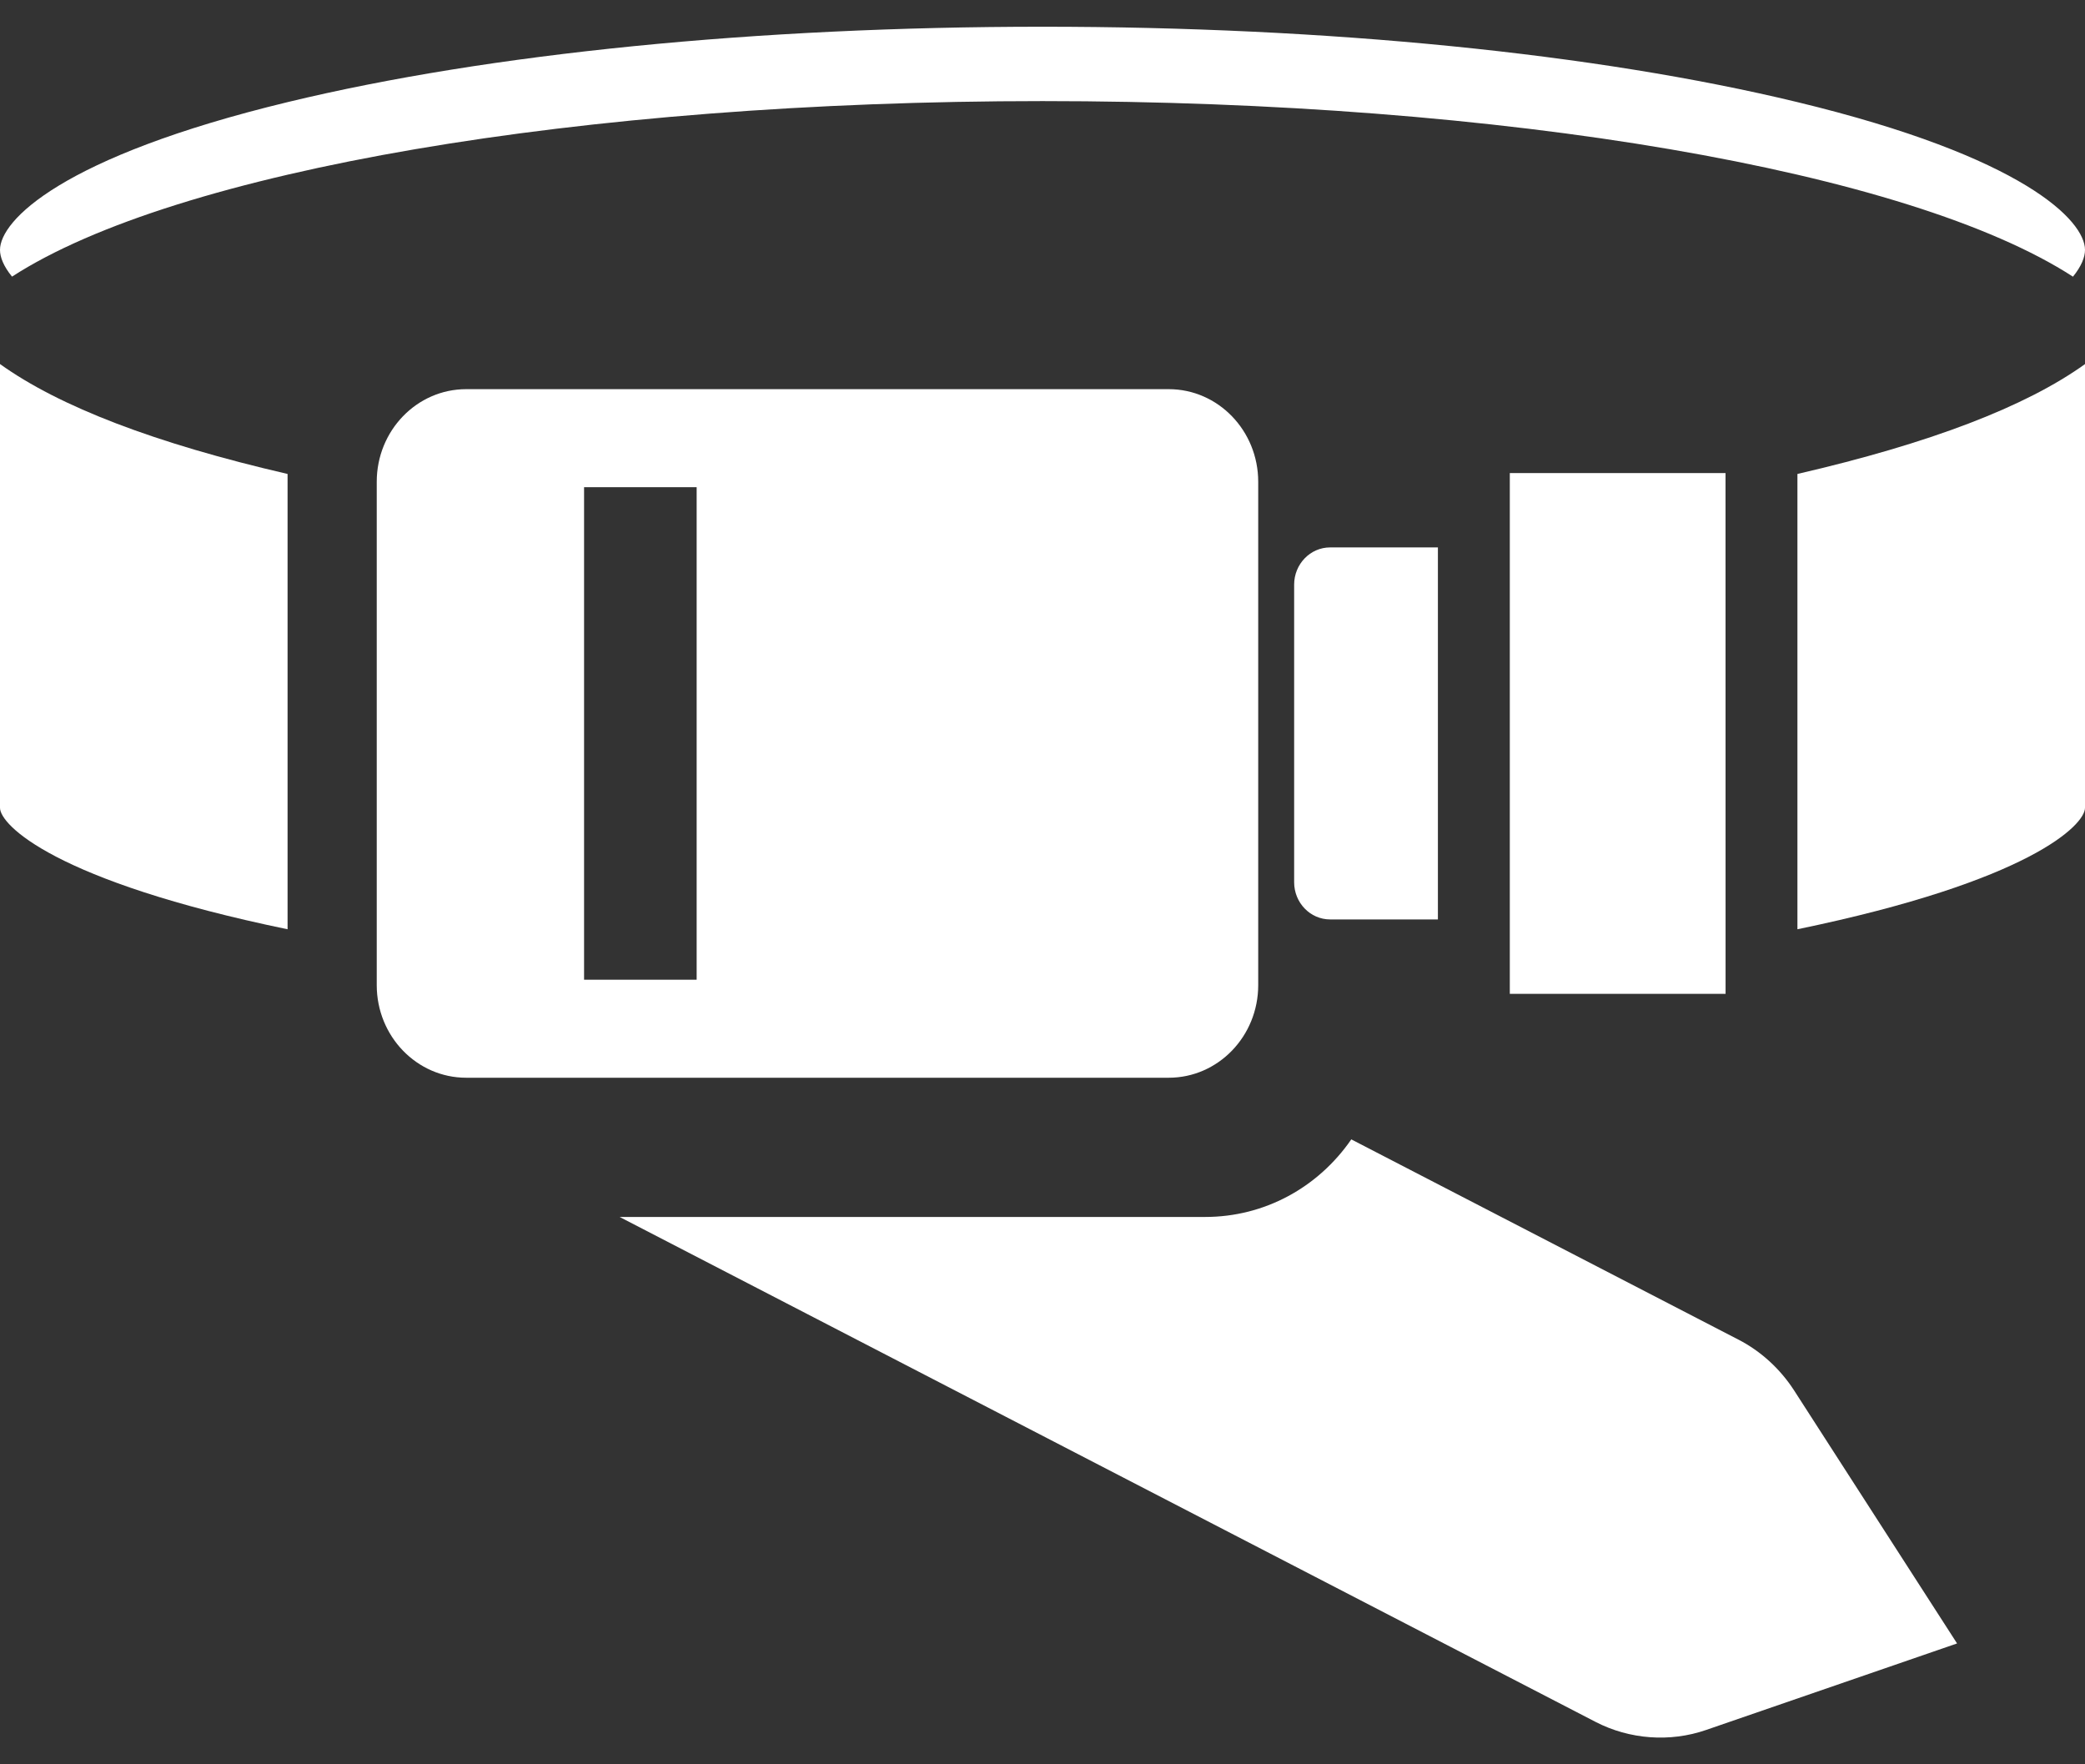
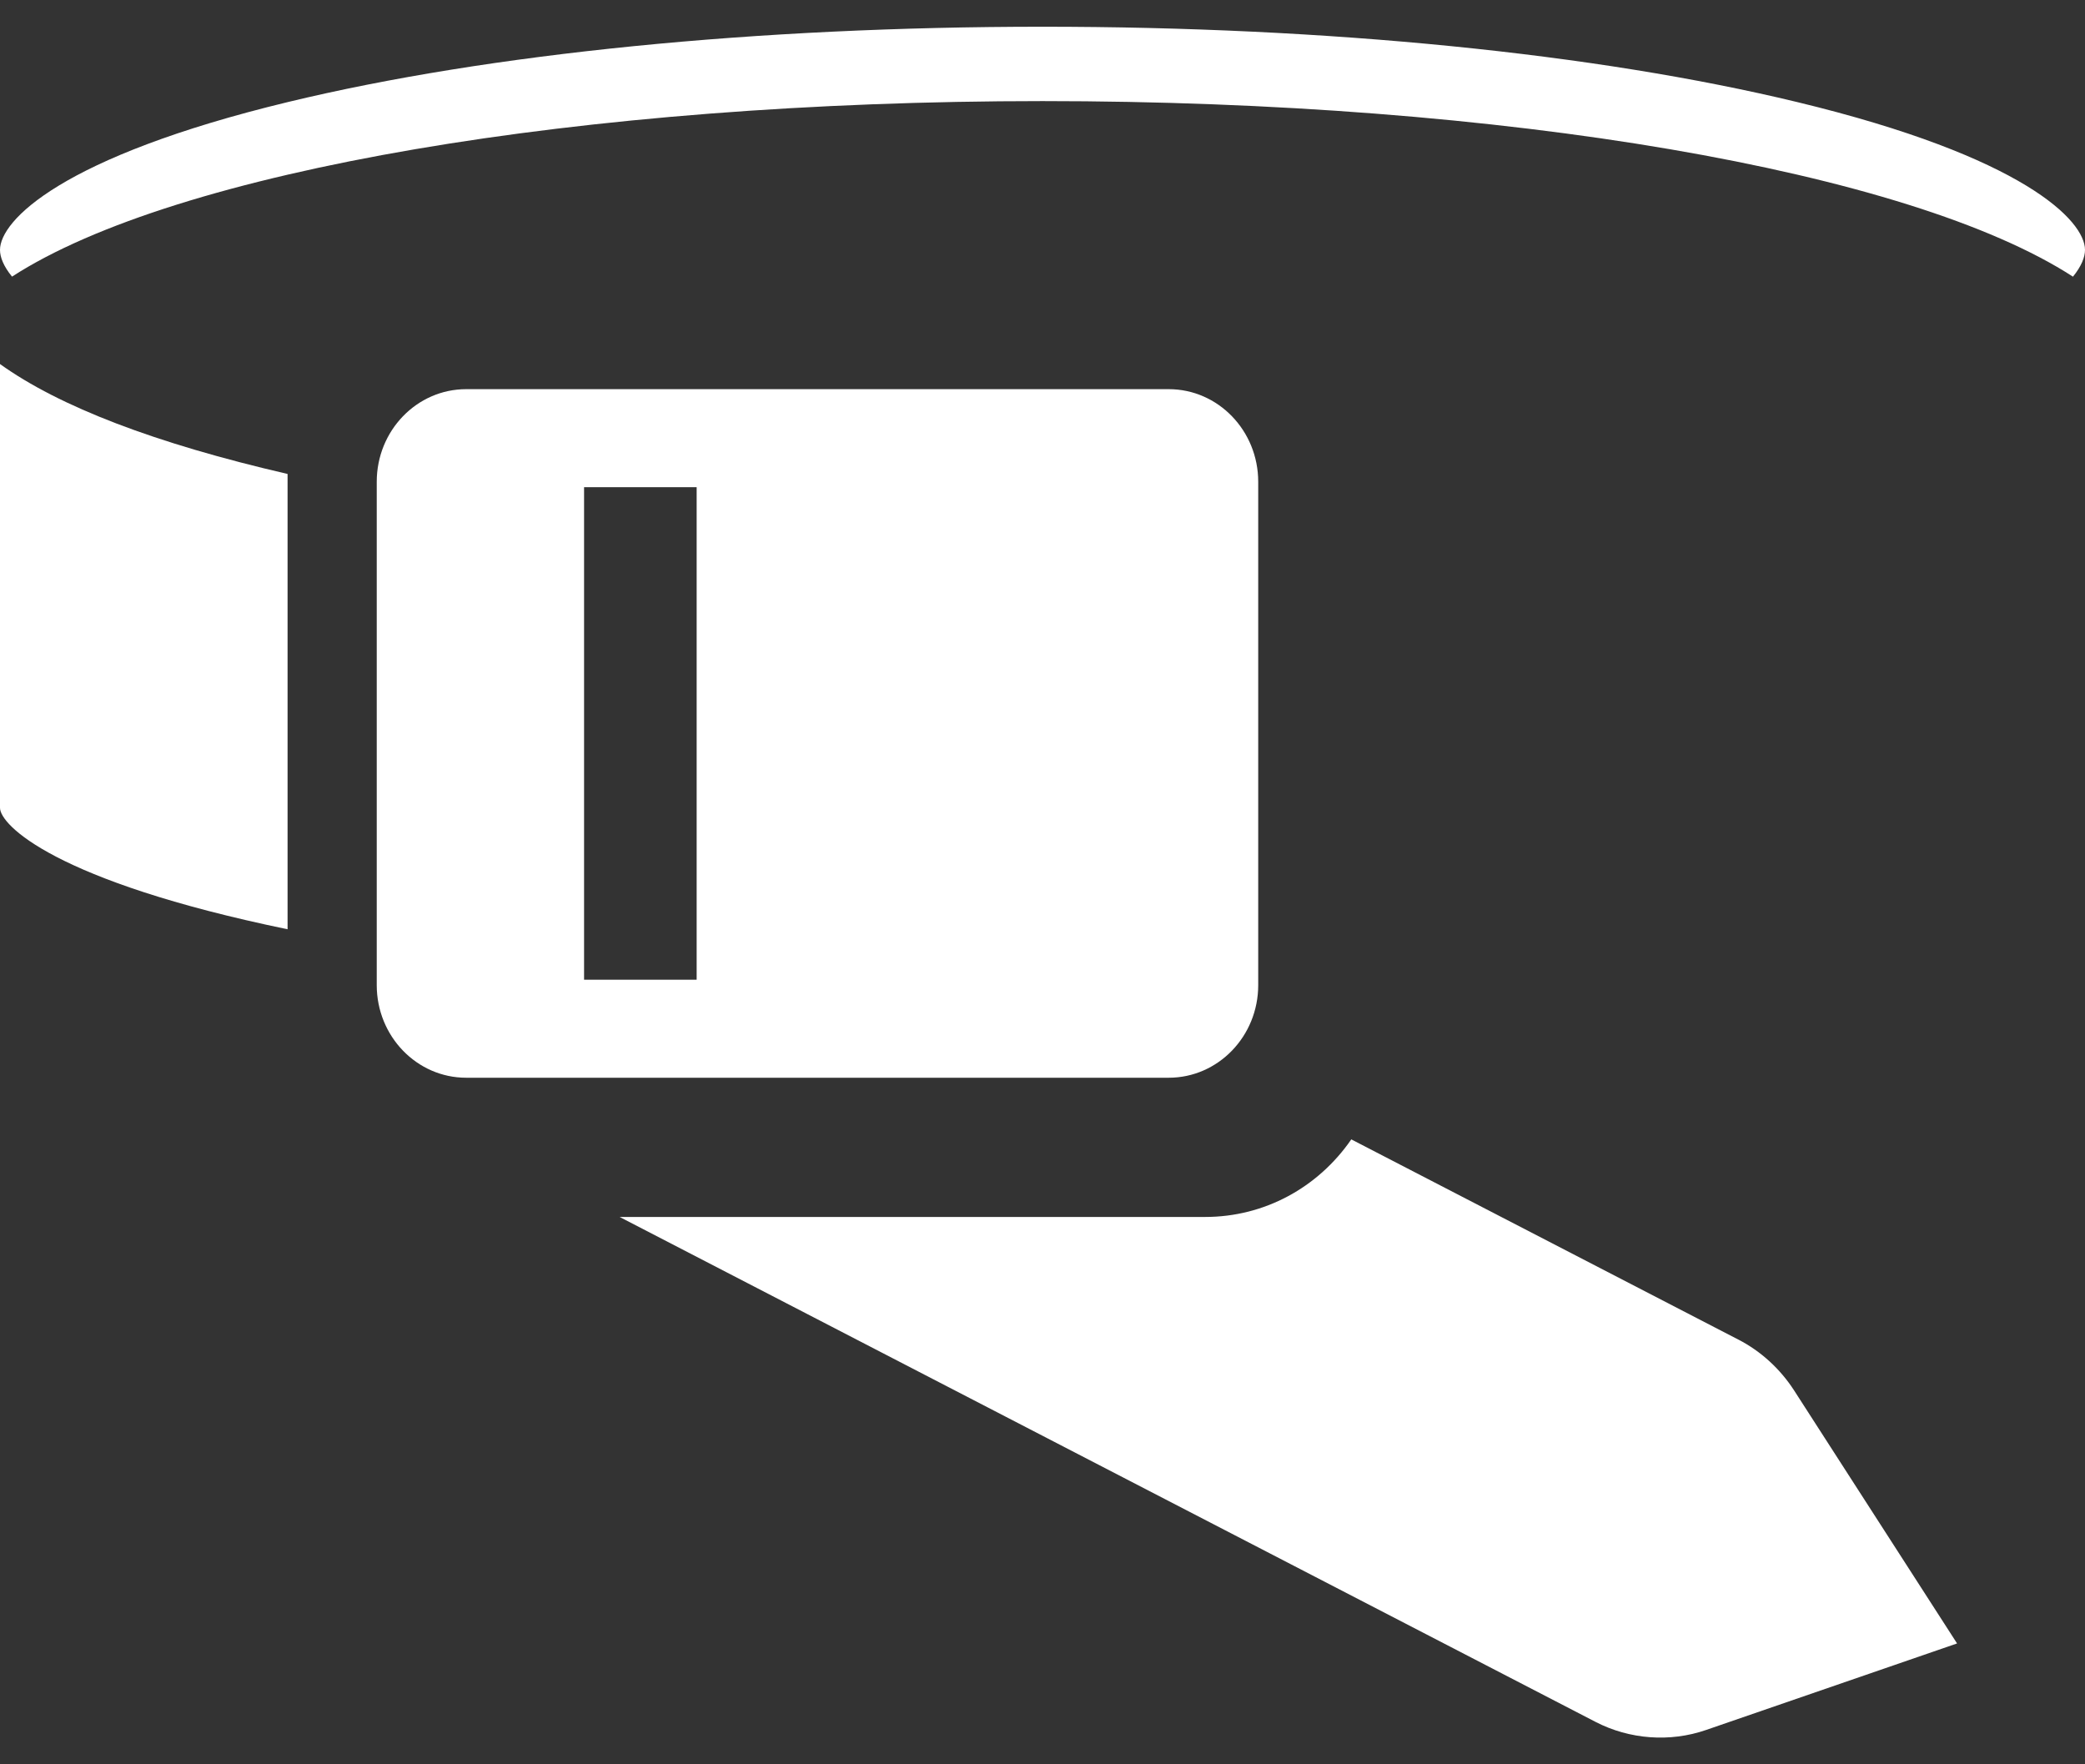
<svg xmlns="http://www.w3.org/2000/svg" fill="none" viewBox="0 0 39 33" height="33" width="39">
  <rect x="0" y="0" width="39" height="33" fill="#333333" stroke="none" />
  <path fill="white" d="M19.5 1.891C28.149 1.891 35.722 3.196 38.775 5.175C38.933 4.98 39 4.81 39 4.674C39 4.13 37.865 2.934 33.612 1.908C29.849 1 24.838 0.5 19.5 0.5C14.162 0.5 9.151 1 5.388 1.908C1.135 2.935 0 4.13 0 4.674C0 4.809 0.066 4.98 0.225 5.174C3.28 3.196 10.851 1.891 19.5 1.891Z" />
  <path fill="white" d="M0 15.11C0 15.425 1.014 16.479 5.379 17.381V8.865C2.907 8.294 1.111 7.606 0 6.809V15.11Z" />
-   <path fill="white" d="M28.241 18.589H32.277L32.276 8.848H28.241V18.589Z" />
-   <path fill="white" d="M33.621 17.381C37.986 16.479 39 15.424 39 15.11V6.81C37.889 7.608 36.093 8.294 33.621 8.865V17.381Z" />
  <path fill="white" d="M32.518 25.057L25.276 21.311C24.651 22.217 23.646 22.762 22.545 22.762H11.59L29.846 32.207C30.48 32.535 31.238 32.591 31.911 32.358L36.607 30.739L33.559 26.007C33.298 25.603 32.938 25.274 32.519 25.057L32.518 25.057Z" />
-   <path fill="white" d="M24.207 10.935V16.501C24.207 16.885 24.508 17.197 24.879 17.197H26.896V10.239H24.879C24.508 10.239 24.207 10.552 24.207 10.935Z" />
  <path fill="white" d="M23.535 18.426V9.011C23.535 8.055 22.785 7.279 21.861 7.279H8.72C7.796 7.279 7.047 8.055 7.047 9.011V18.426C7.047 19.382 7.796 20.158 8.72 20.158H21.861C22.785 20.158 23.535 19.382 23.535 18.426ZM13.031 18.325H10.925V9.112H13.031V18.325Z" />
</svg>